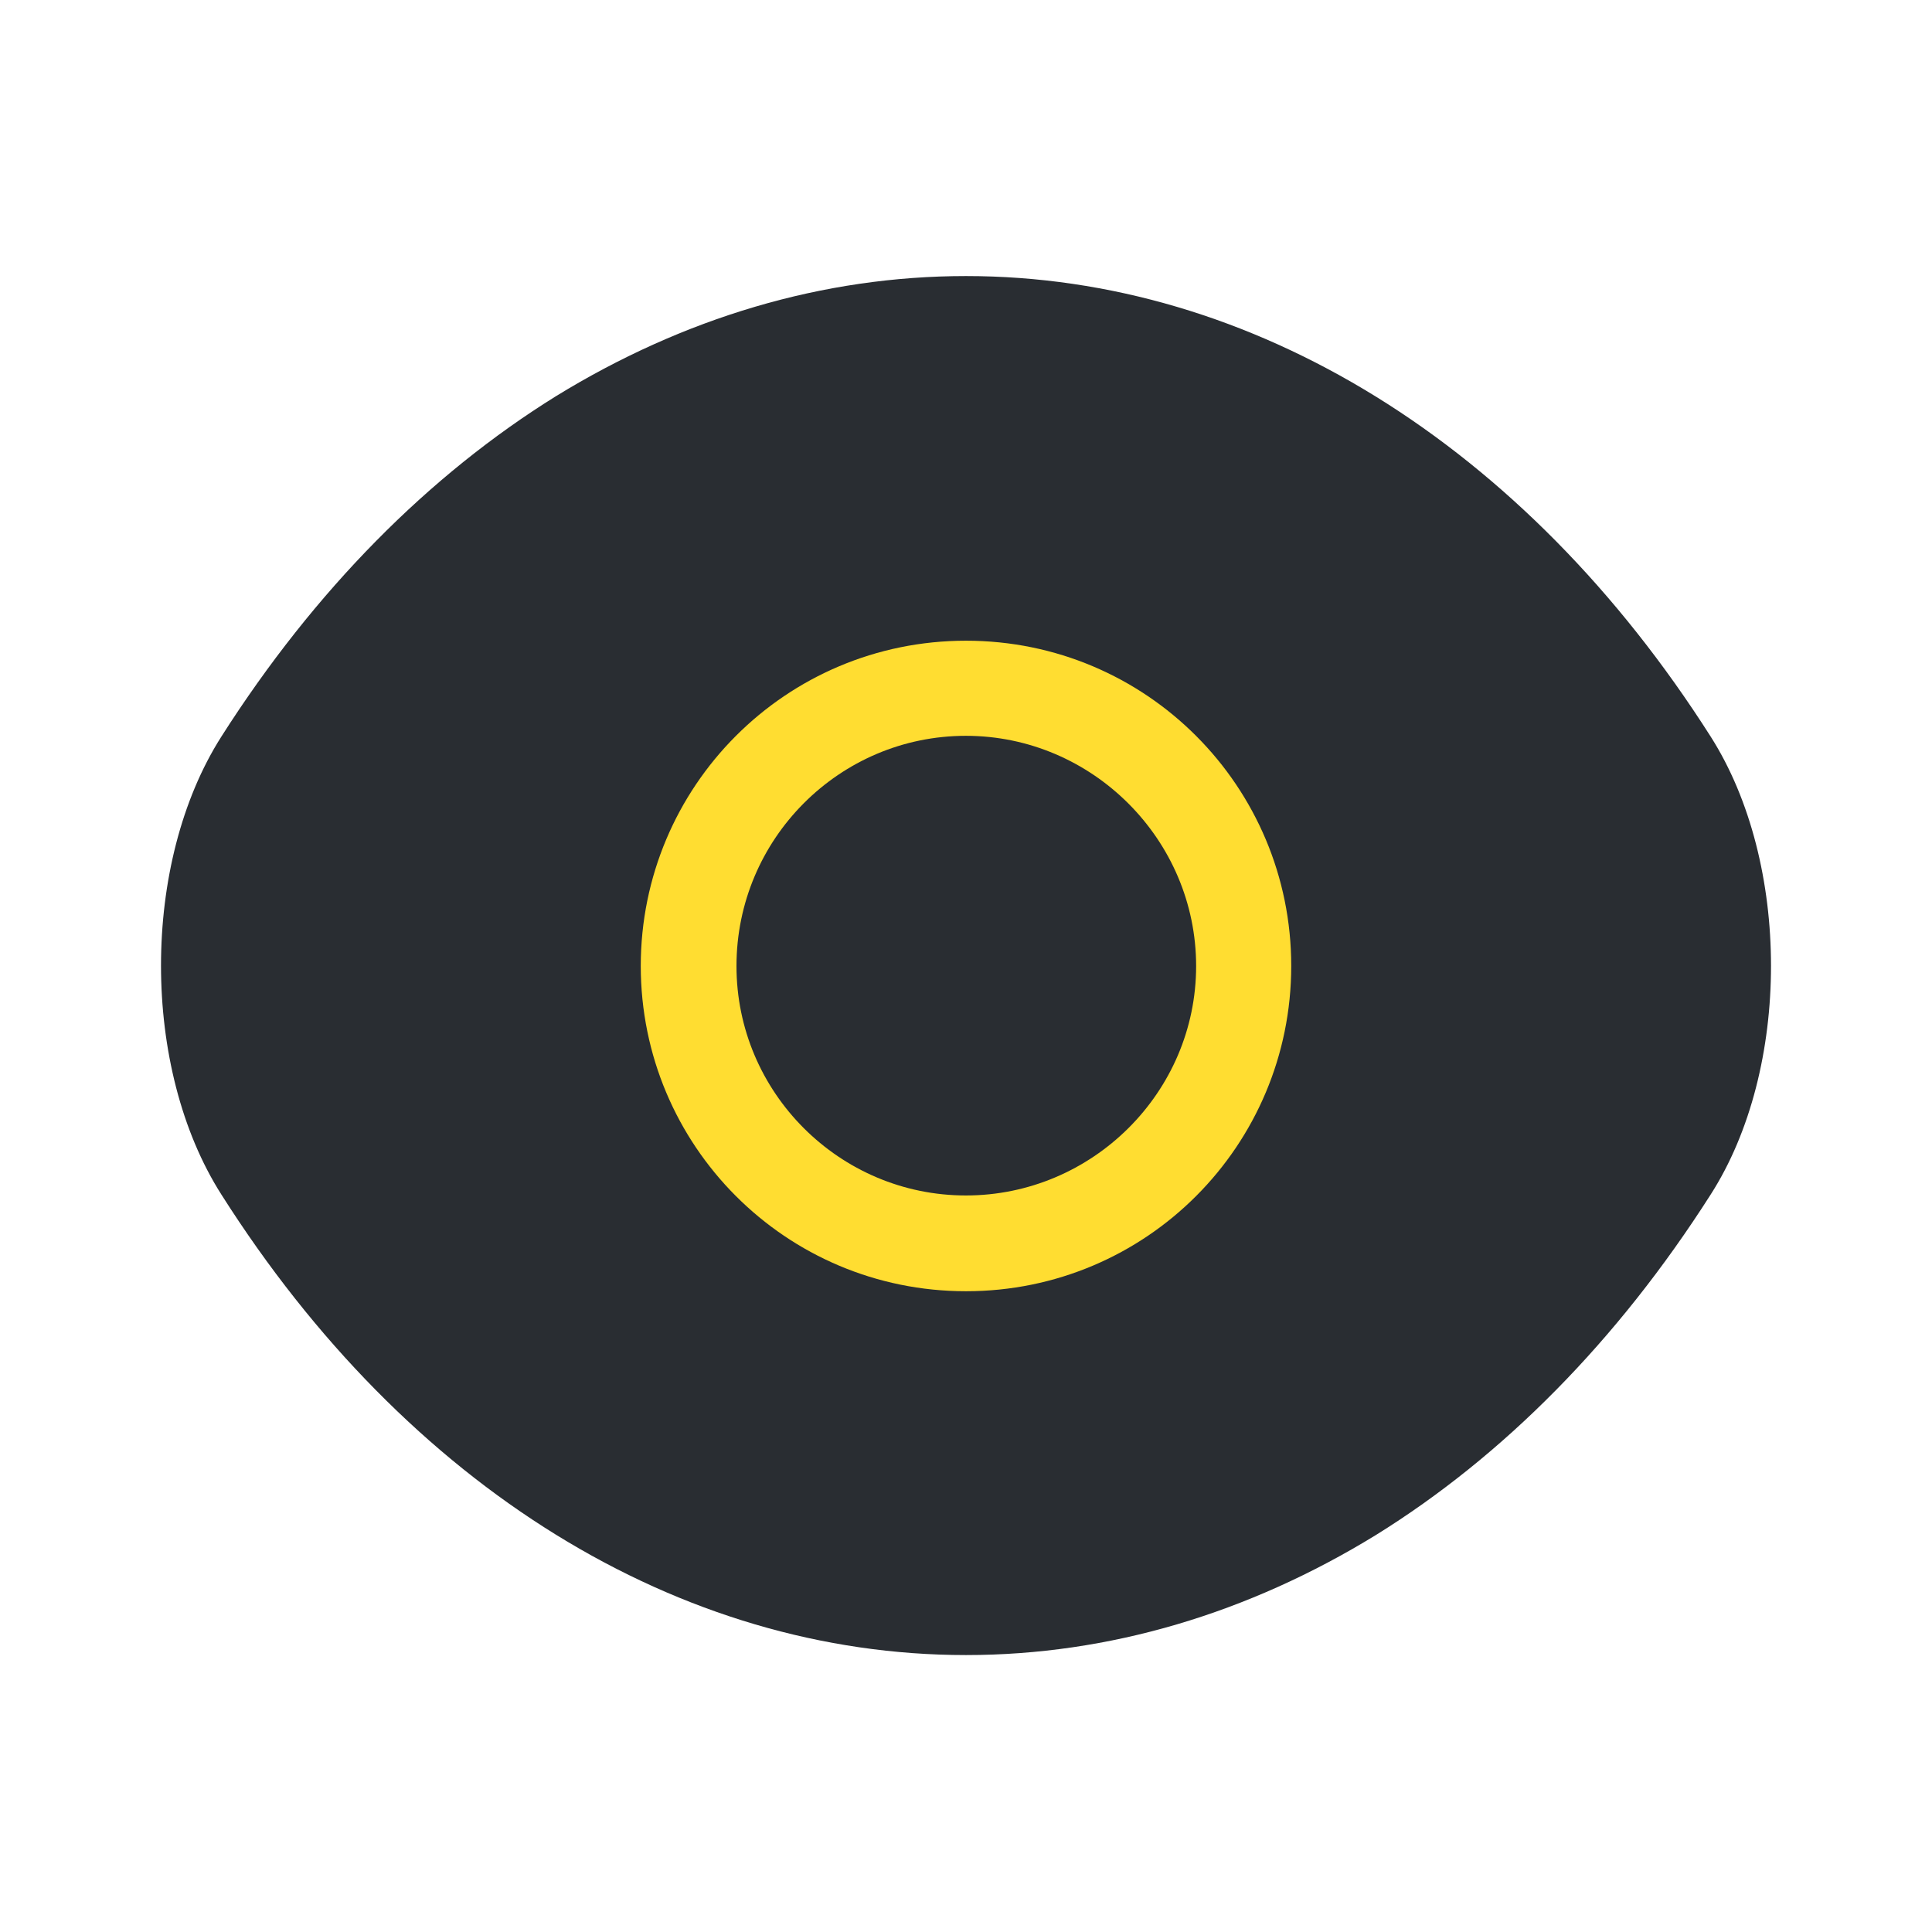
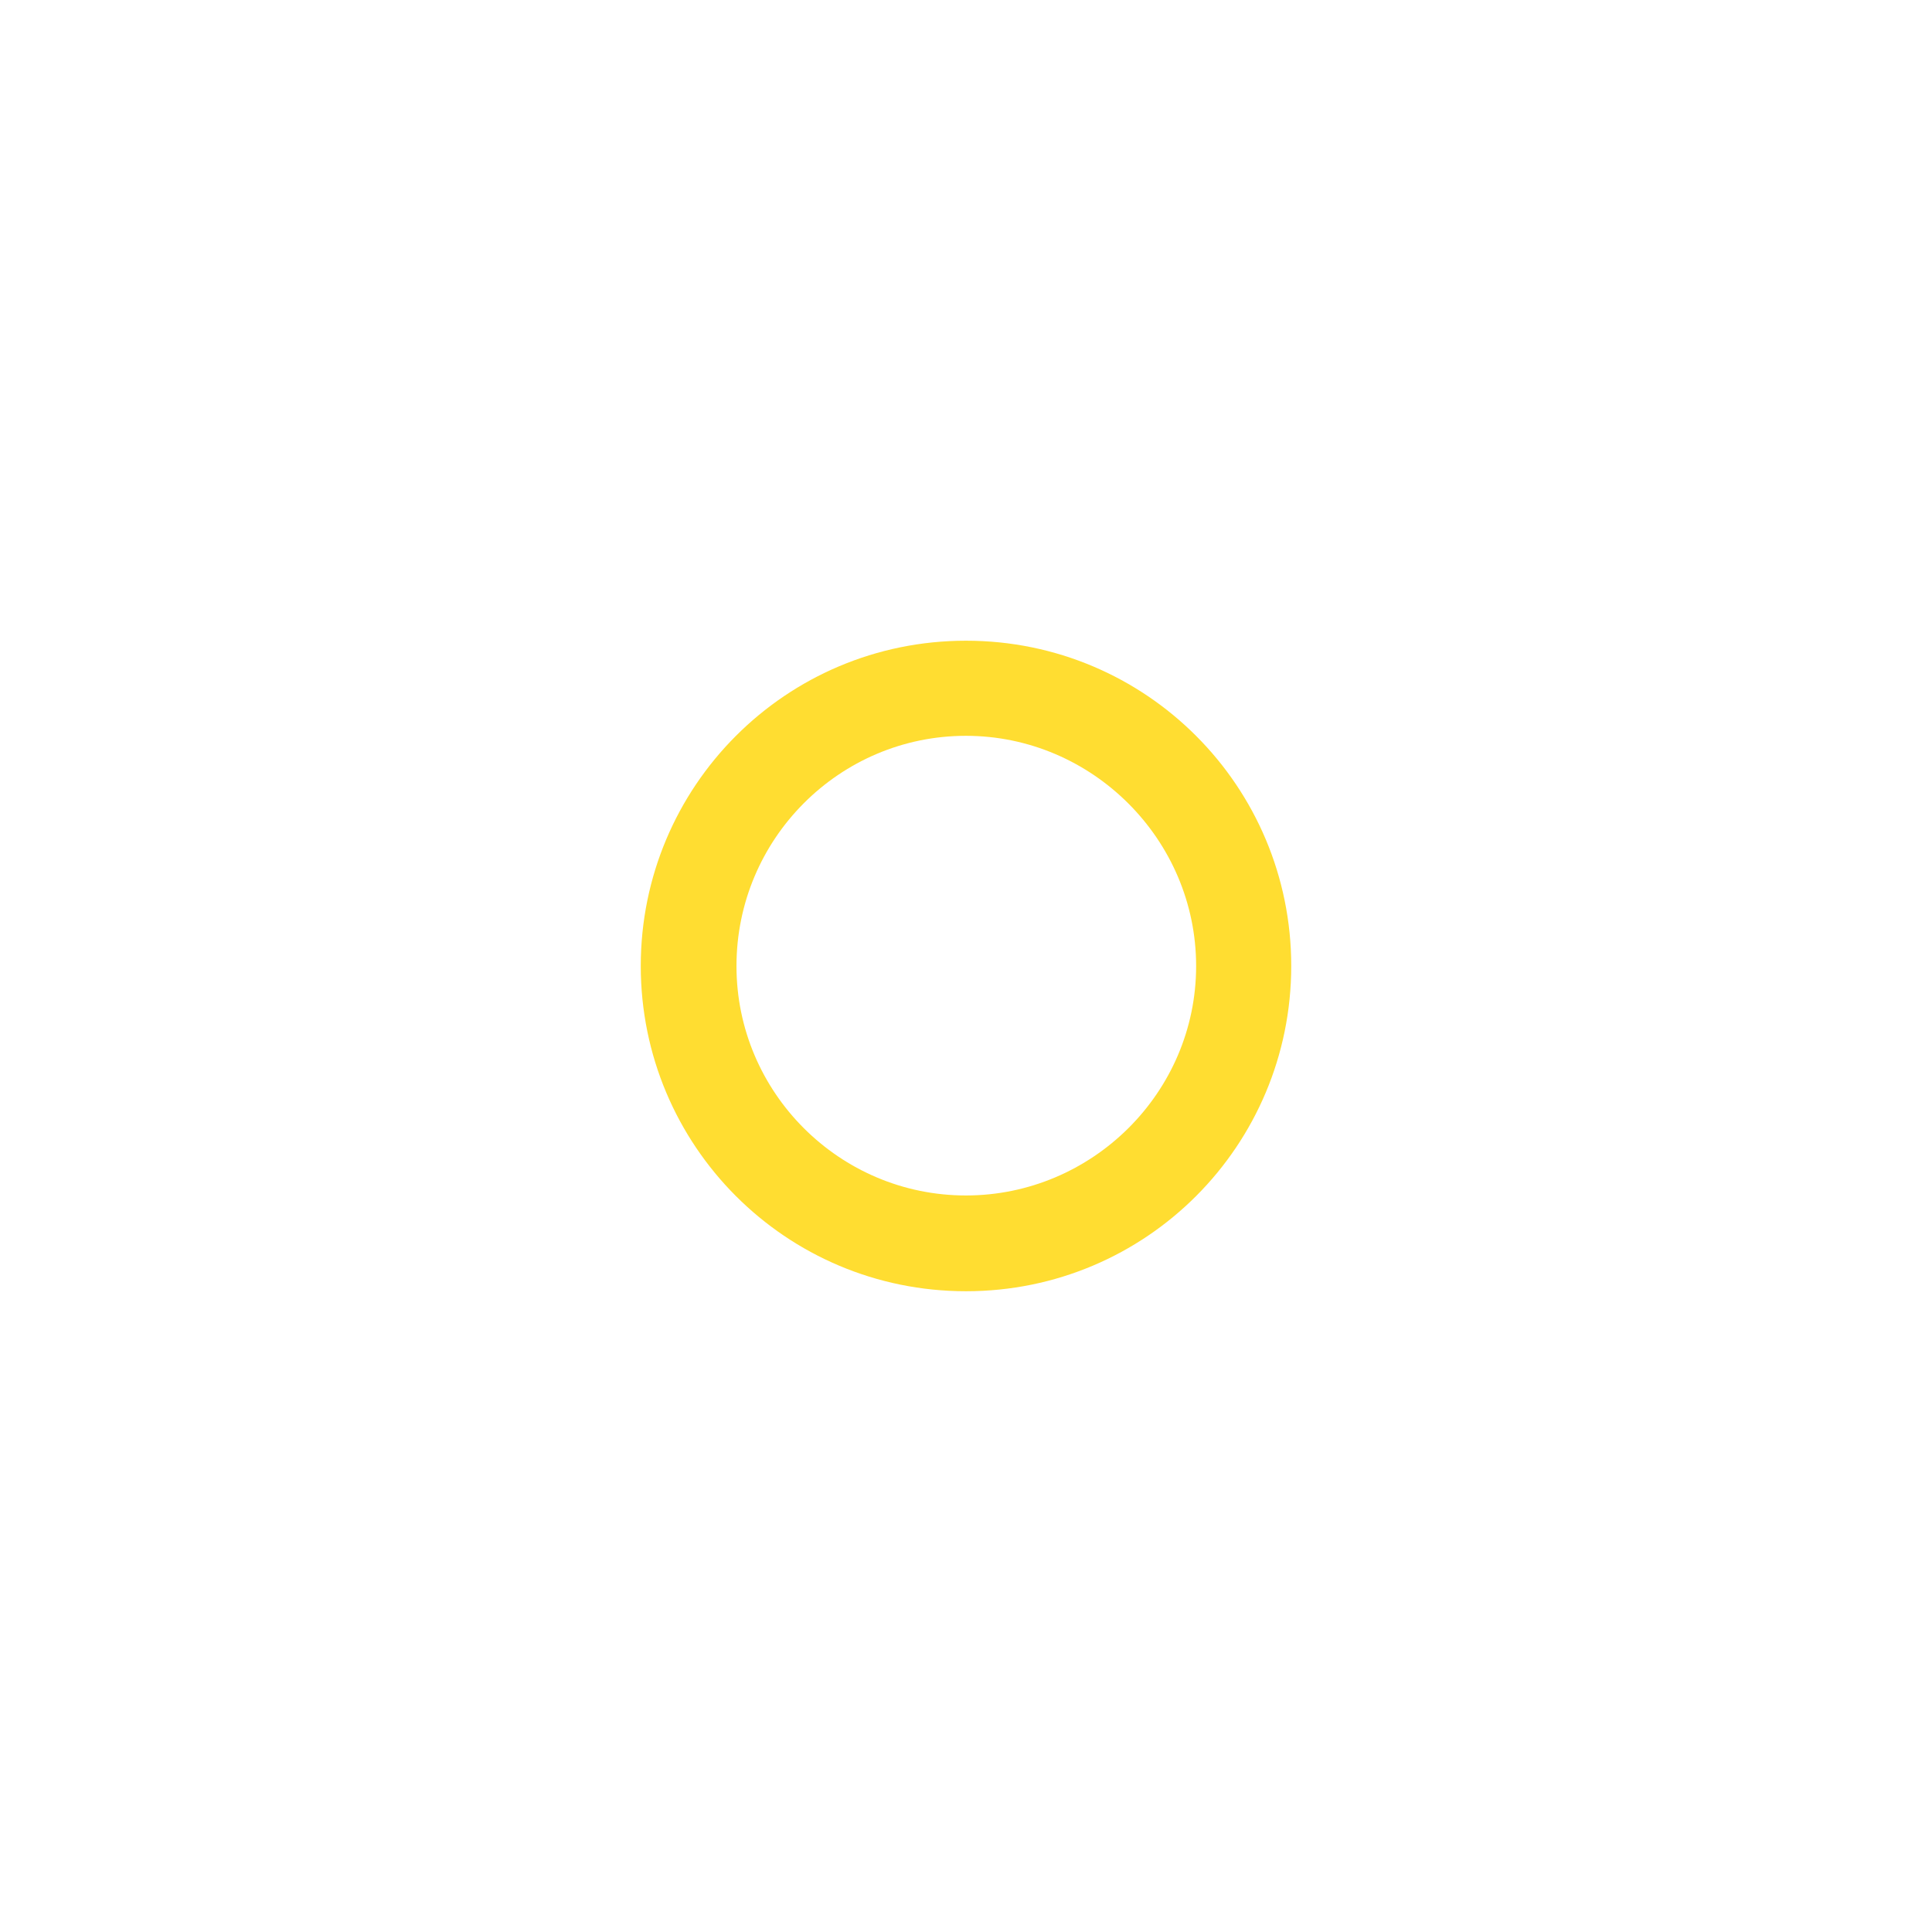
<svg xmlns="http://www.w3.org/2000/svg" width="35" height="35" viewBox="0 0 35 35" fill="none">
-   <path fill-rule="evenodd" clip-rule="evenodd" d="M17.5 5.001C14.904 5.001 12.381 5.76 10.077 7.174C7.773 8.604 5.702 10.689 4.011 13.343C2.552 15.633 2.552 19.352 4.011 21.641C7.379 26.949 12.308 29.983 17.5 29.983C20.096 29.983 22.619 29.224 24.923 27.81C27.227 26.381 29.298 24.295 30.99 21.641C32.448 19.366 32.448 15.633 30.99 13.343C27.621 8.049 22.692 5.001 17.5 5.001Z" fill="#292D32" />
  <path d="M17.5 11.607C20.767 11.607 23.392 14.248 23.392 17.5C23.391 20.752 20.767 23.392 17.5 23.392C14.233 23.392 11.609 20.752 11.608 17.5C11.608 14.248 14.233 11.607 17.5 11.607ZM17.498 13.33C15.209 13.33 13.342 15.197 13.342 17.501C13.342 19.791 15.209 21.657 17.498 21.657C19.788 21.657 21.669 19.79 21.669 17.501C21.669 15.211 19.788 13.33 17.498 13.33Z" fill="#FFDD31" />
</svg>